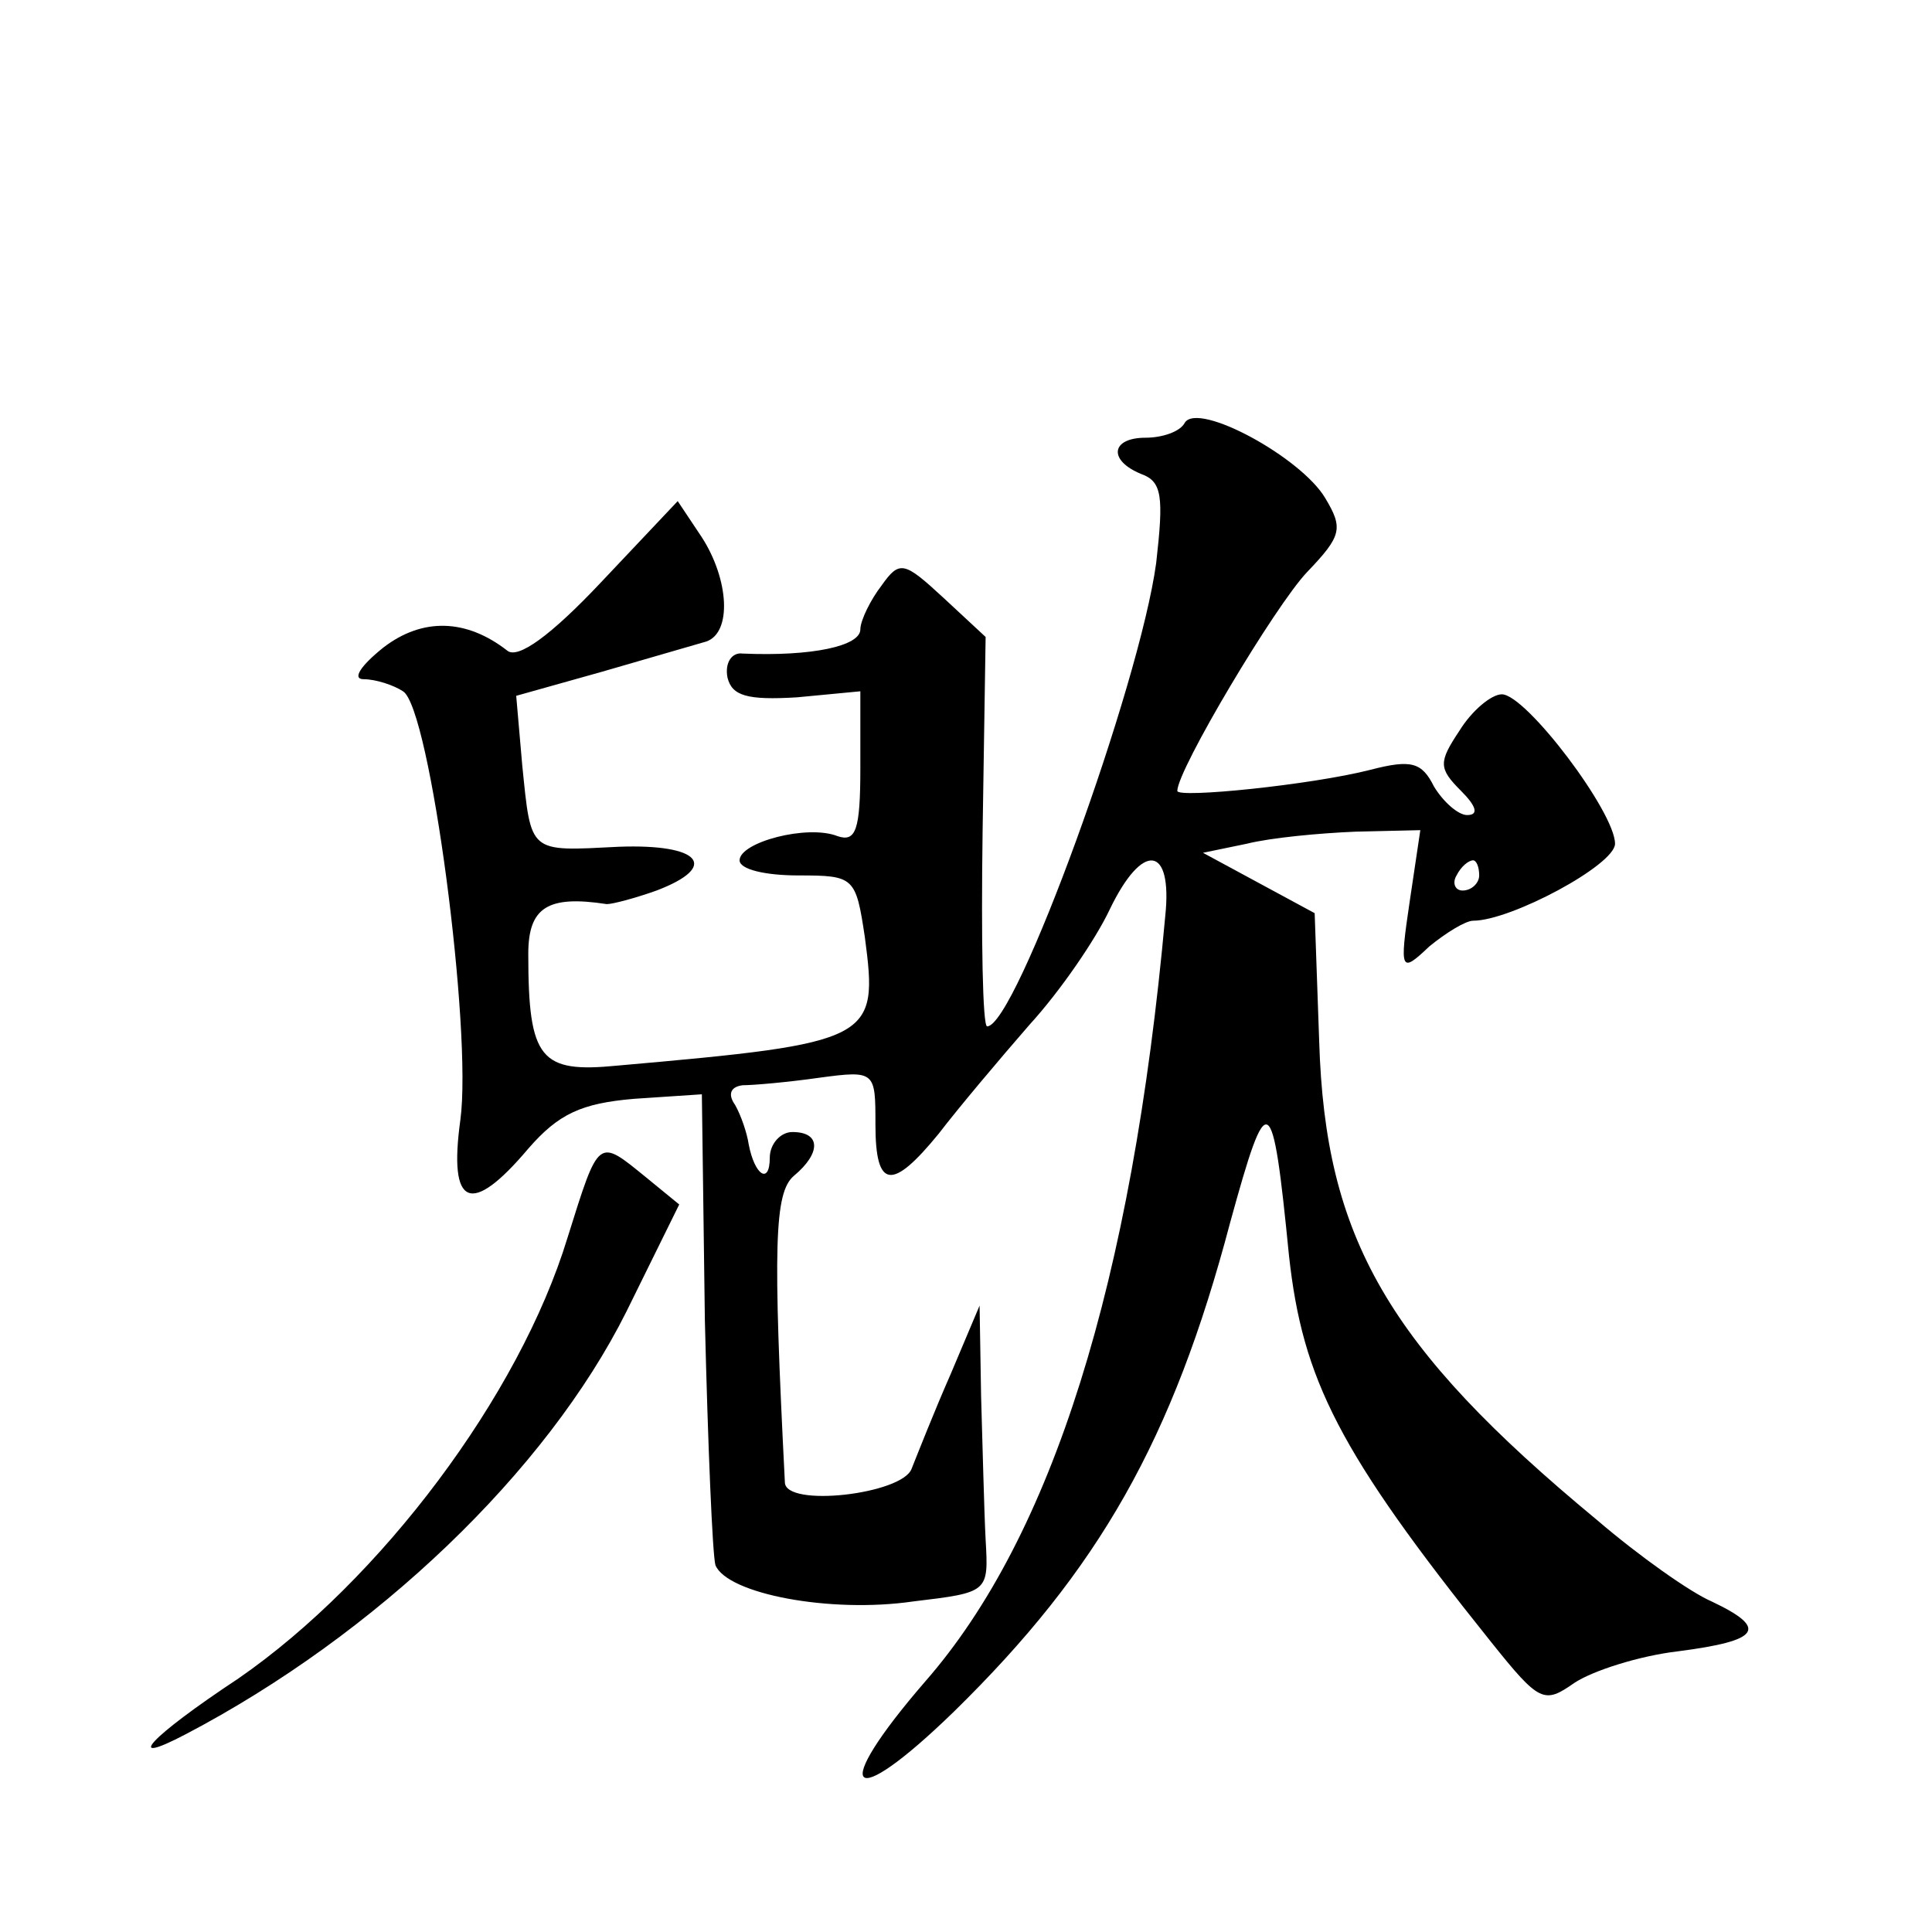
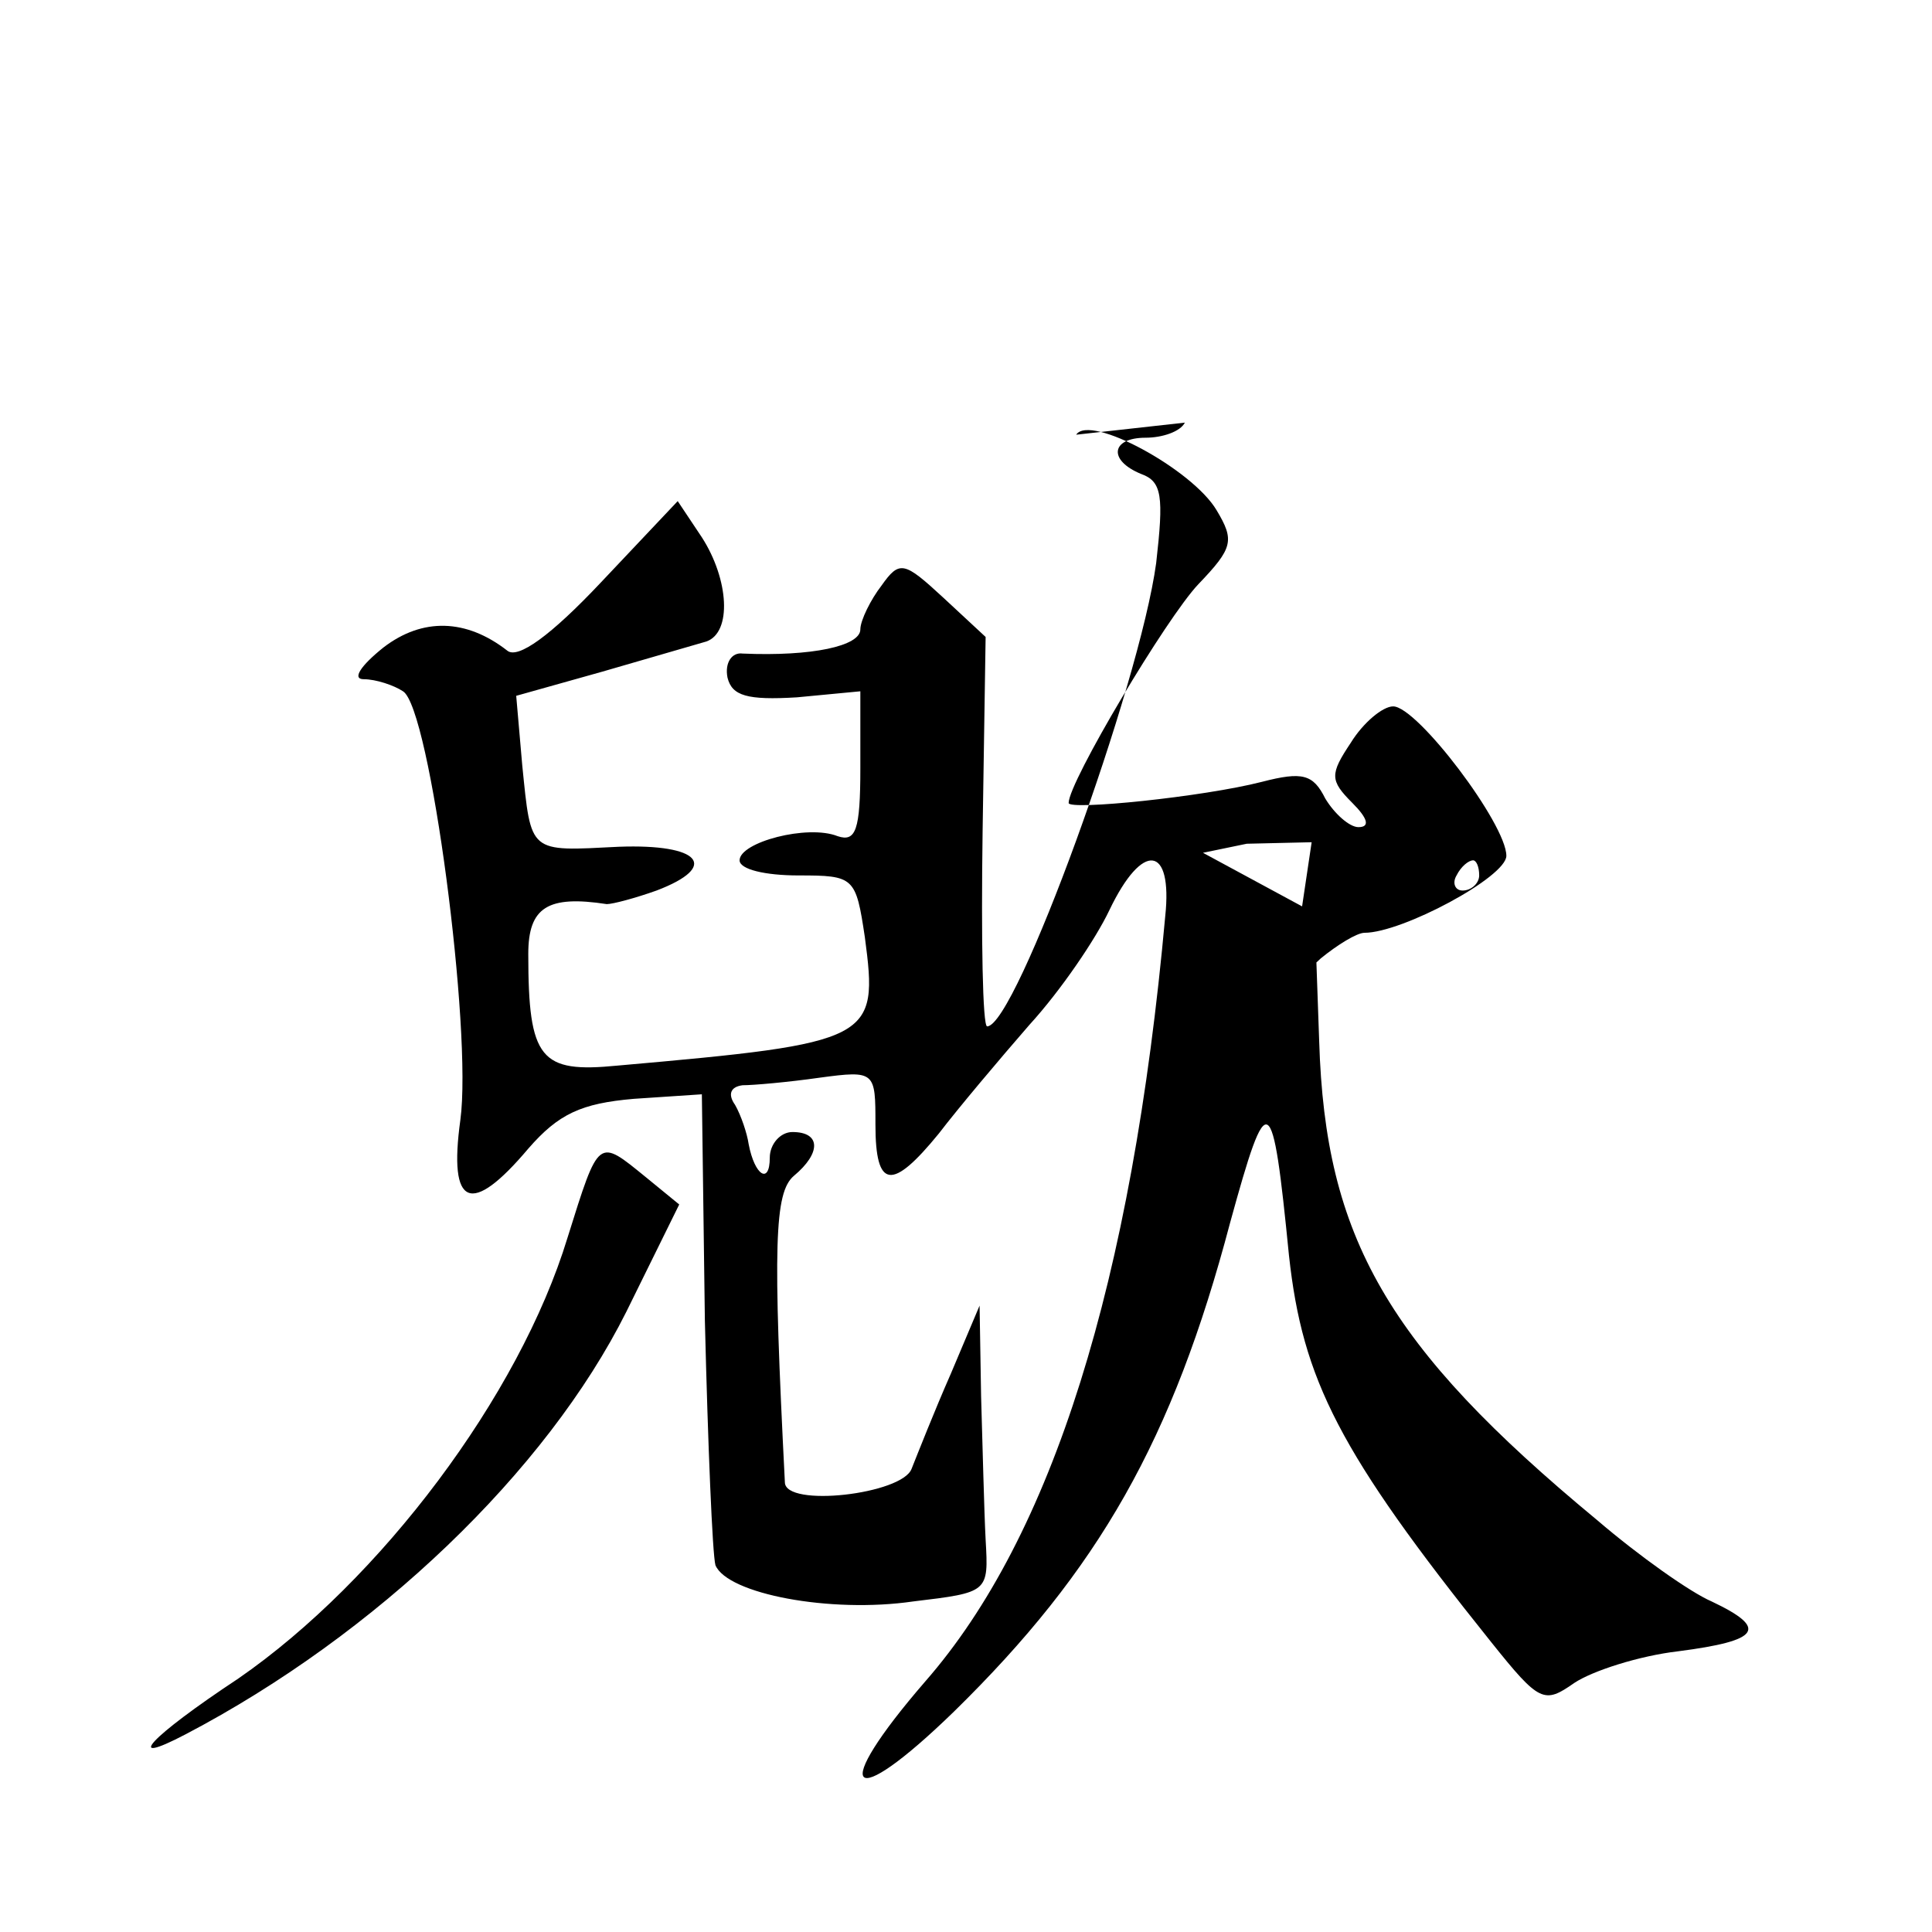
<svg xmlns="http://www.w3.org/2000/svg" version="1.0" width="128pt" height="128pt" viewBox="0 0 128 128" preserveAspectRatio="xMidYMid meet">
  <g transform="translate(0,128) scale(0.1,-0.1)" fill="#0" stroke="none">
-     <path d="M785 1000 c-3 -6 -15 -10 -26 -10 -23 0 -25 -15 -3 -24 14 -5 15 -15 10 -59 -11 -81 -93 -307 -112 -307 -3 0 -4 58 -3 129 l2 129 -28 26 c-26 24 -29 25 -41 8 -7 -9 -14 -23 -14 -29 0 -11 -32 -18 -78 -16 -7 1 -12 -6 -10 -16 3 -12 13 -15 46 -13 l42 4 0 -51 c0 -41 -3 -49 -15 -45 -20 8 -65 -4 -65 -16 0 -6 17 -10 39 -10 37 0 38 -1 44 -41 9 -68 6 -70 -164 -85 -51 -5 -59 4 -59 74 0 31 13 39 52 33 4 0 19 4 33 9 42 16 29 31 -25 29 -60 -3 -58 -5 -64 54 l-4 46 57 16 c31 9 62 18 69 20 17 6 15 41 -3 69 l-16 24 -51 -54 c-33 -35 -55 -51 -62 -45 -27 21 -56 22 -82 2 -15 -12 -21 -21 -13 -21 8 0 20 -4 26 -8 18 -11 46 -225 38 -284 -8 -58 7 -64 45 -19 20 23 35 30 70 33 l45 3 2 -150 c2 -82 5 -155 7 -162 8 -19 76 -32 131 -24 50 6 50 6 48 41 -1 19 -2 62 -3 95 l-1 60 -19 -45 c-11 -25 -22 -53 -26 -63 -6 -17 -84 -26 -84 -9 -8 157 -7 192 6 203 18 15 18 29 -1 29 -8 0 -15 -8 -15 -17 0 -18 -10 -12 -14 9 -1 7 -5 19 -9 26 -5 7 -3 12 5 13 7 0 30 2 51 5 37 5 37 4 37 -31 0 -43 11 -44 42 -6 13 17 40 49 60 72 21 23 44 57 53 76 22 46 42 43 37 -4 -22 -243 -75 -411 -159 -507 -64 -74 -51 -88 19 -20 96 94 145 180 183 324 25 91 28 89 39 -22 9 -82 33 -130 134 -256 32 -40 35 -41 55 -27 12 8 43 18 69 21 54 7 60 15 22 33 -14 6 -48 30 -76 54 -139 115 -180 187 -184 317 l-3 85 -37 20 -37 20 29 6 c16 4 48 7 72 8 l43 1 -7 -47 c-7 -47 -6 -48 13 -30 11 9 24 17 29 17 25 0 94 37 94 51 0 21 -59 99 -75 99 -7 0 -20 -11 -28 -24 -14 -21 -14 -25 1 -40 10 -10 12 -16 4 -16 -6 0 -16 9 -22 19 -8 16 -15 18 -42 11 -39 -10 -128 -19 -128 -14 0 14 65 123 86 145 23 24 24 29 12 49 -16 27 -84 64 -93 50z m195 -300 c0 -5 -5 -10 -11 -10 -5 0 -7 5 -4 10 3 6 8 10 11 10 2 0 4 -4 4 -10z M376 460 c-32 -105 -124 -227 -218 -292 -59 -39 -77 -59 -35 -37 126 66 239 174 292 280 l35 71 -22 18 c-32 26 -31 27 -52 -40z" />
+     <path d="M785 1000 c-3 -6 -15 -10 -26 -10 -23 0 -25 -15 -3 -24 14 -5 15 -15 10 -59 -11 -81 -93 -307 -112 -307 -3 0 -4 58 -3 129 l2 129 -28 26 c-26 24 -29 25 -41 8 -7 -9 -14 -23 -14 -29 0 -11 -32 -18 -78 -16 -7 1 -12 -6 -10 -16 3 -12 13 -15 46 -13 l42 4 0 -51 c0 -41 -3 -49 -15 -45 -20 8 -65 -4 -65 -16 0 -6 17 -10 39 -10 37 0 38 -1 44 -41 9 -68 6 -70 -164 -85 -51 -5 -59 4 -59 74 0 31 13 39 52 33 4 0 19 4 33 9 42 16 29 31 -25 29 -60 -3 -58 -5 -64 54 l-4 46 57 16 c31 9 62 18 69 20 17 6 15 41 -3 69 l-16 24 -51 -54 c-33 -35 -55 -51 -62 -45 -27 21 -56 22 -82 2 -15 -12 -21 -21 -13 -21 8 0 20 -4 26 -8 18 -11 46 -225 38 -284 -8 -58 7 -64 45 -19 20 23 35 30 70 33 l45 3 2 -150 c2 -82 5 -155 7 -162 8 -19 76 -32 131 -24 50 6 50 6 48 41 -1 19 -2 62 -3 95 l-1 60 -19 -45 c-11 -25 -22 -53 -26 -63 -6 -17 -84 -26 -84 -9 -8 157 -7 192 6 203 18 15 18 29 -1 29 -8 0 -15 -8 -15 -17 0 -18 -10 -12 -14 9 -1 7 -5 19 -9 26 -5 7 -3 12 5 13 7 0 30 2 51 5 37 5 37 4 37 -31 0 -43 11 -44 42 -6 13 17 40 49 60 72 21 23 44 57 53 76 22 46 42 43 37 -4 -22 -243 -75 -411 -159 -507 -64 -74 -51 -88 19 -20 96 94 145 180 183 324 25 91 28 89 39 -22 9 -82 33 -130 134 -256 32 -40 35 -41 55 -27 12 8 43 18 69 21 54 7 60 15 22 33 -14 6 -48 30 -76 54 -139 115 -180 187 -184 317 l-3 85 -37 20 -37 20 29 6 l43 1 -7 -47 c-7 -47 -6 -48 13 -30 11 9 24 17 29 17 25 0 94 37 94 51 0 21 -59 99 -75 99 -7 0 -20 -11 -28 -24 -14 -21 -14 -25 1 -40 10 -10 12 -16 4 -16 -6 0 -16 9 -22 19 -8 16 -15 18 -42 11 -39 -10 -128 -19 -128 -14 0 14 65 123 86 145 23 24 24 29 12 49 -16 27 -84 64 -93 50z m195 -300 c0 -5 -5 -10 -11 -10 -5 0 -7 5 -4 10 3 6 8 10 11 10 2 0 4 -4 4 -10z M376 460 c-32 -105 -124 -227 -218 -292 -59 -39 -77 -59 -35 -37 126 66 239 174 292 280 l35 71 -22 18 c-32 26 -31 27 -52 -40z" />
  </g>
</svg>